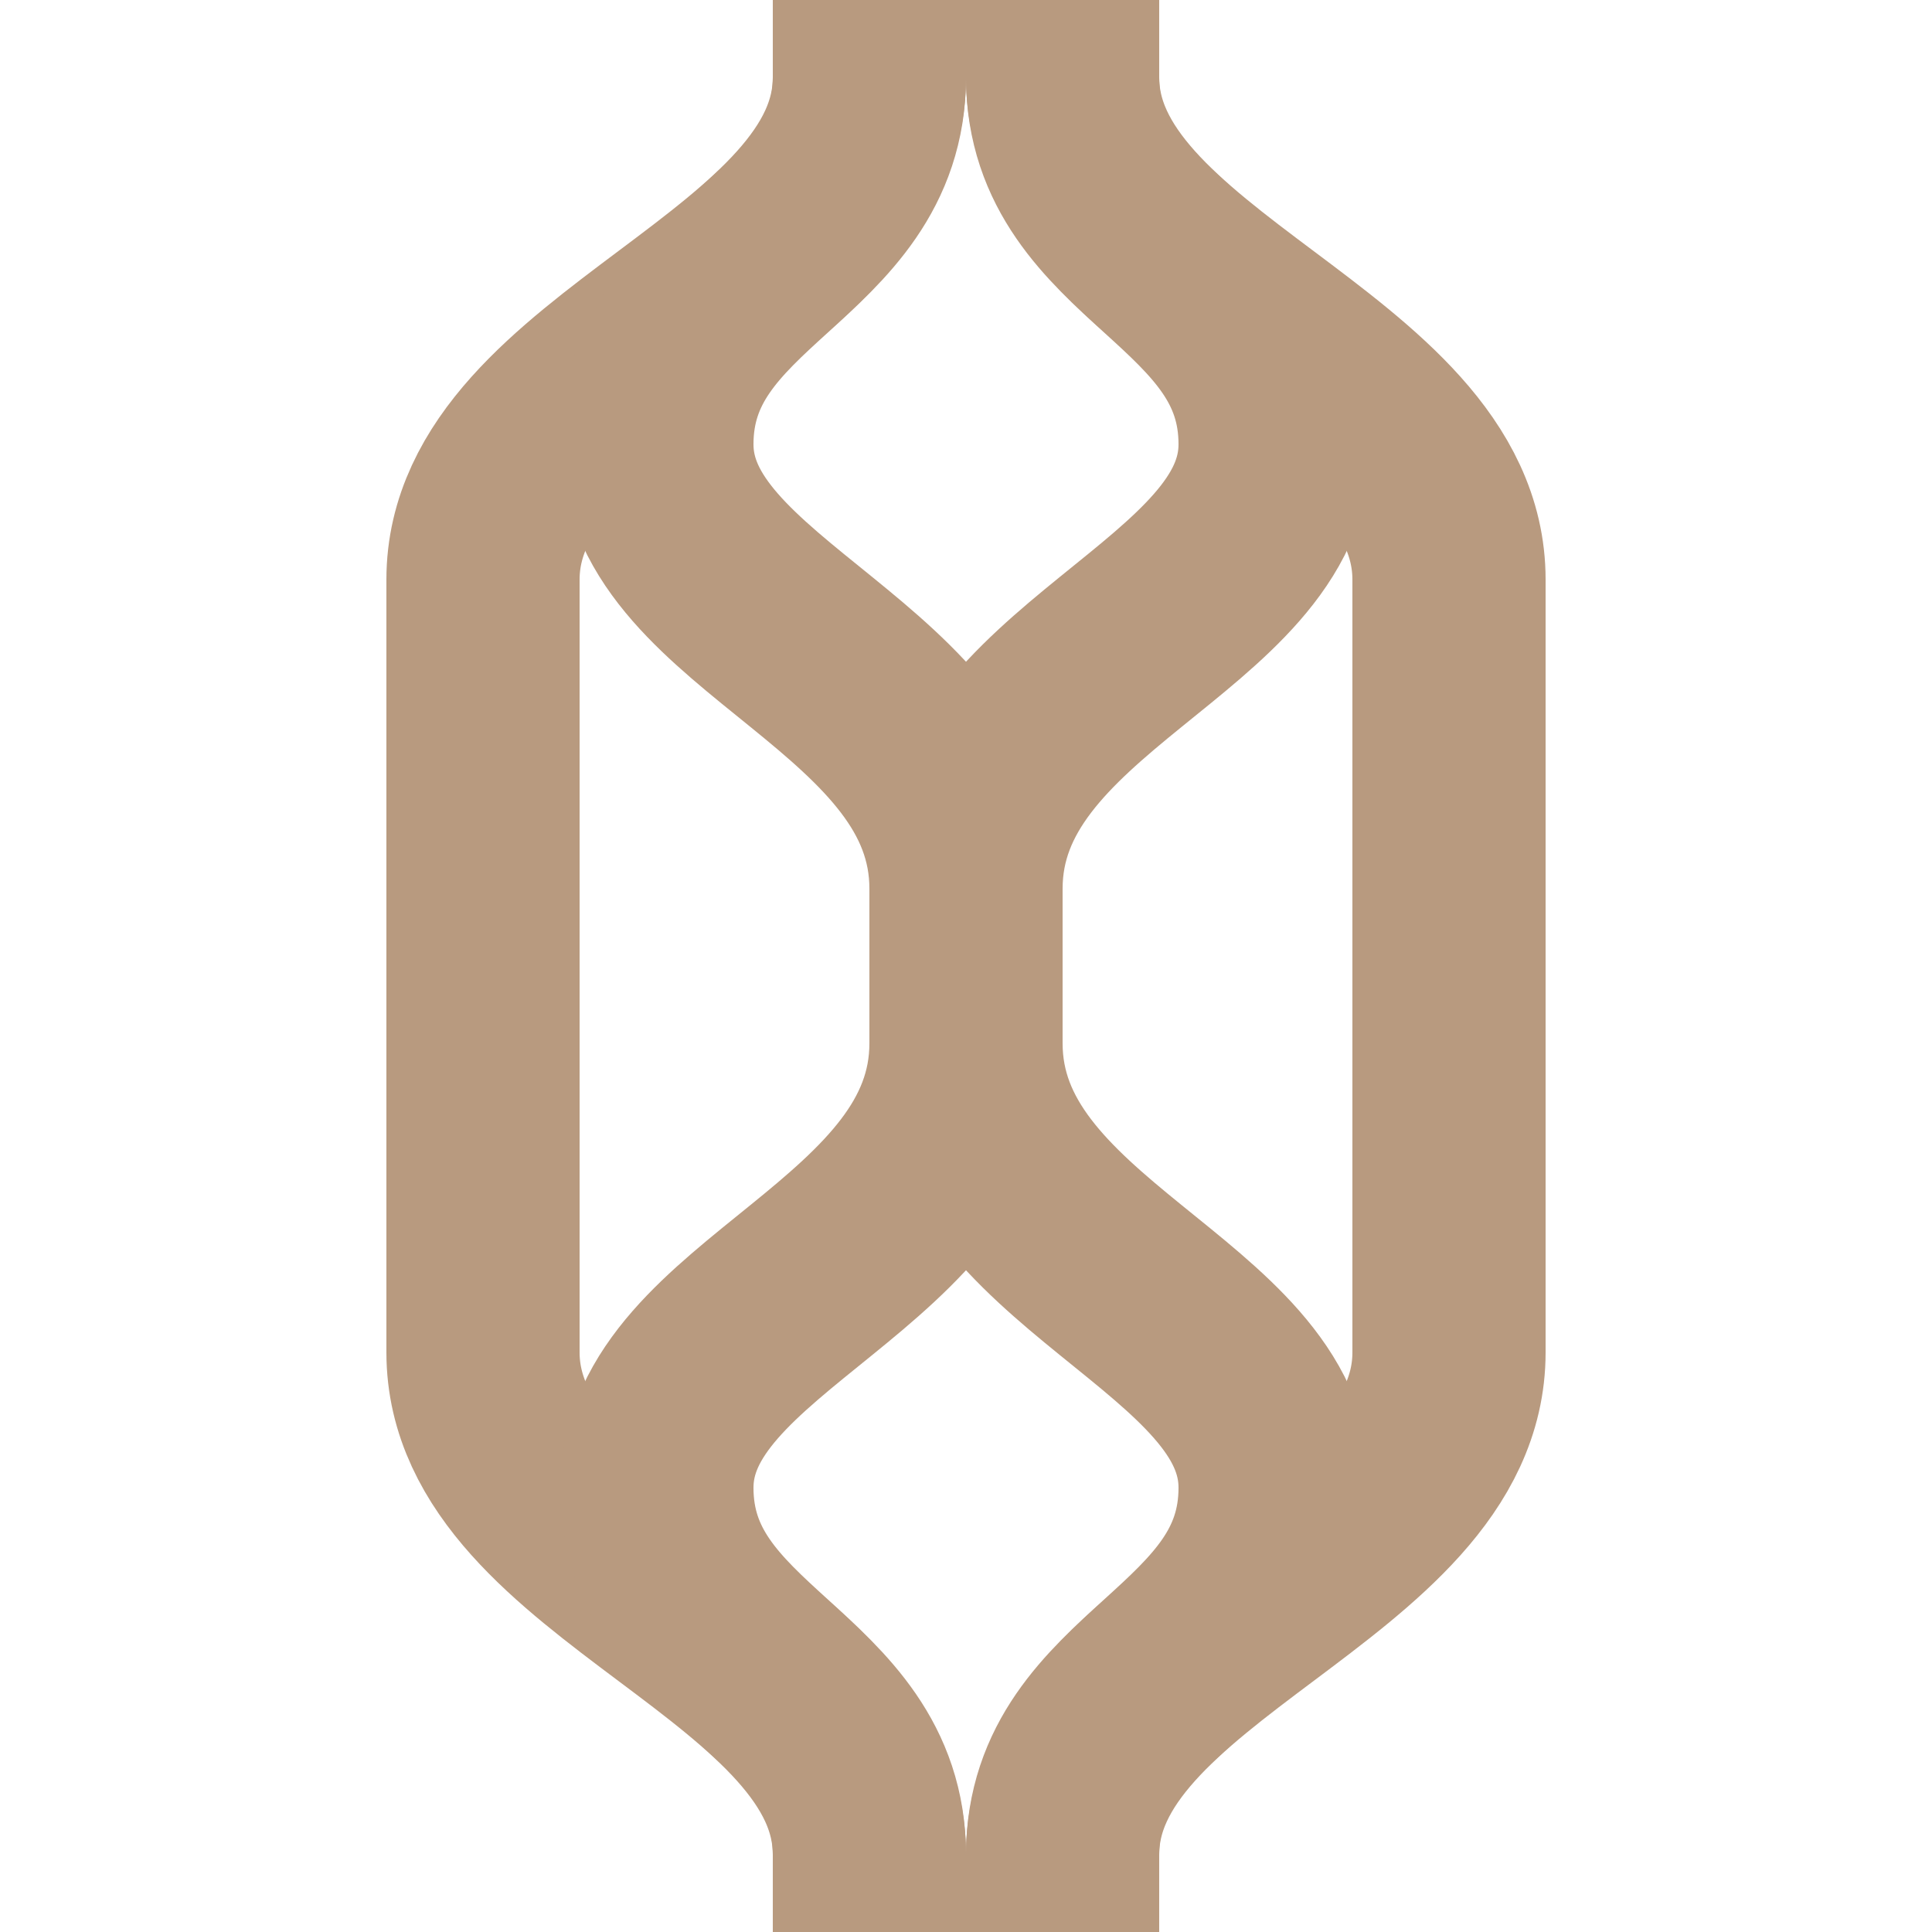
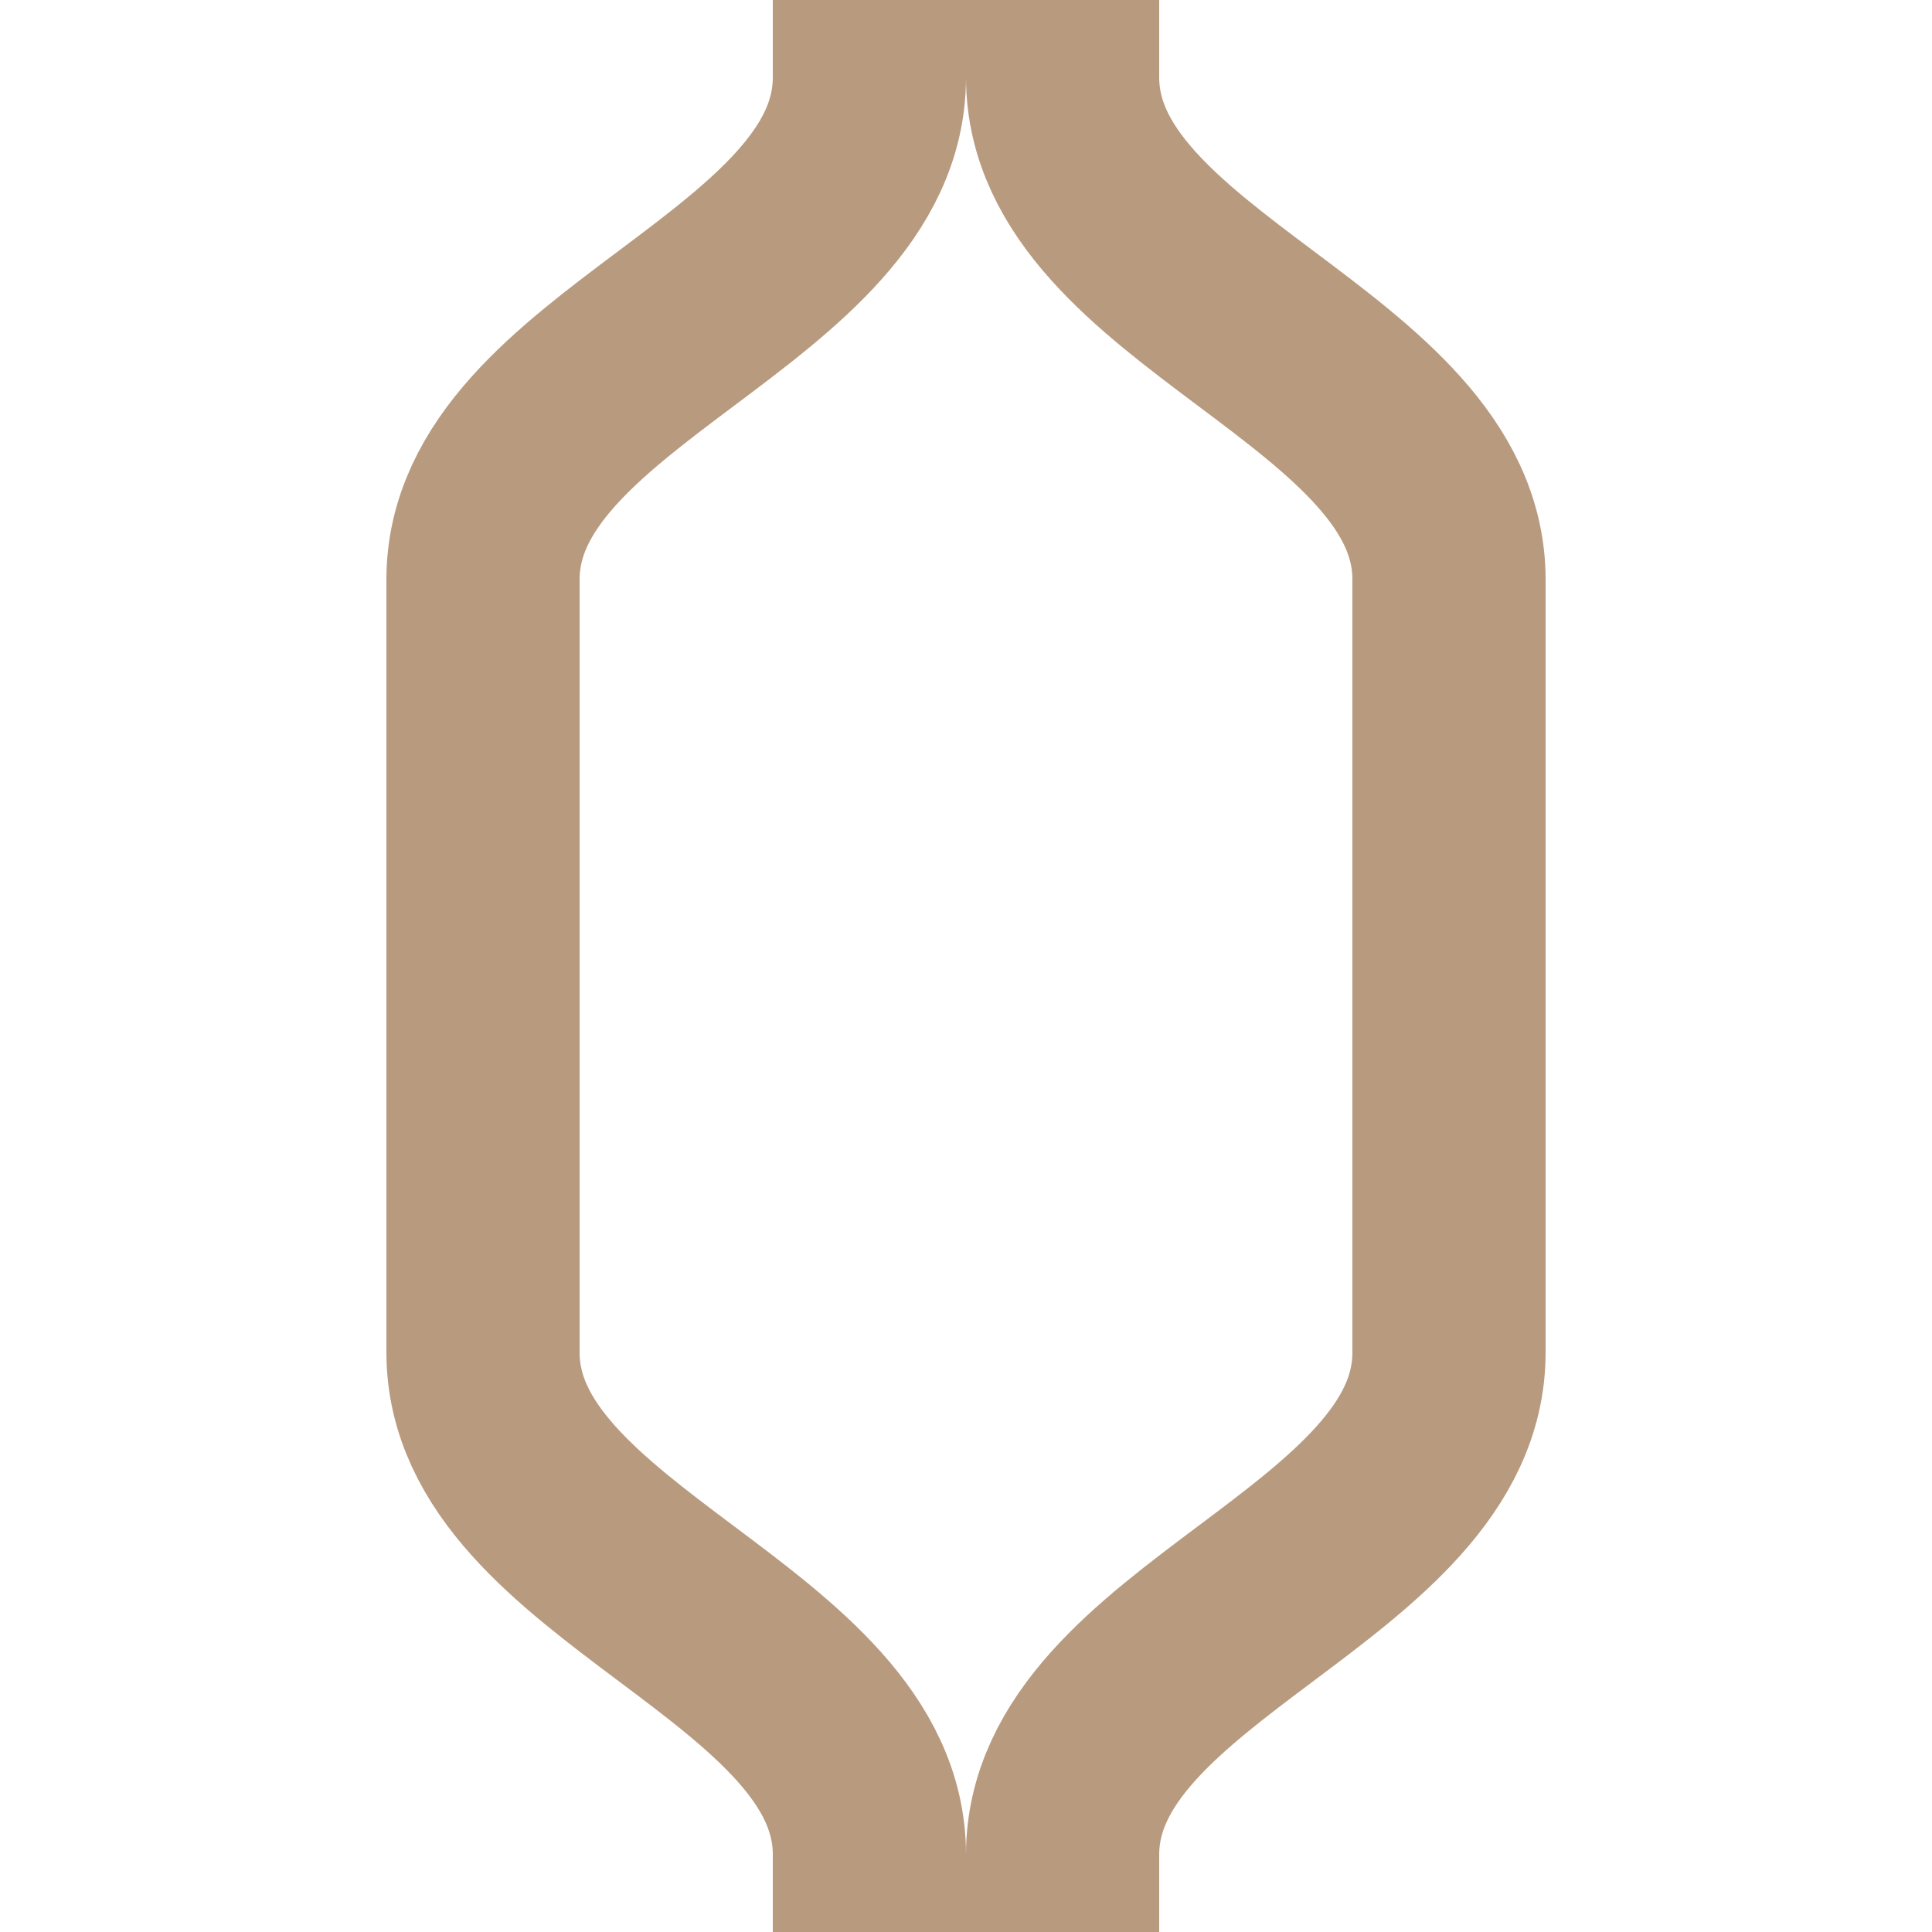
<svg xmlns="http://www.w3.org/2000/svg" width="500" height="500" viewBox="0 0 500 500">
  <title>exPSLm</title>
  <g stroke-width="50" fill="none">
    <path d="M 225,0 V 20 C 225,75 125,95 125,150 V 350 C 125,405 225,425 225,480 V 500          M 275,0 V 20 C 275,75 375,95 375,150 V 350 C 375,405 275,425 275,480 V 500" stroke="#B89A7F" />
-     <path d="M 225,500 V 480 C 225,435 170,430 170,385 C 170,340 250,325 250,270                    V 230 C 250,175 170,160 170,115 C 170,70  225,65  225,20  V 0          M 275,500 V 480 C 275,435 330,430 330,385 C 330,340 250,325 250,270                    V 230 C 250,175 330,160 330,115 C 330,70  275,65  275,20  V 0" stroke="#B89A7F" />
  </g>
</svg>